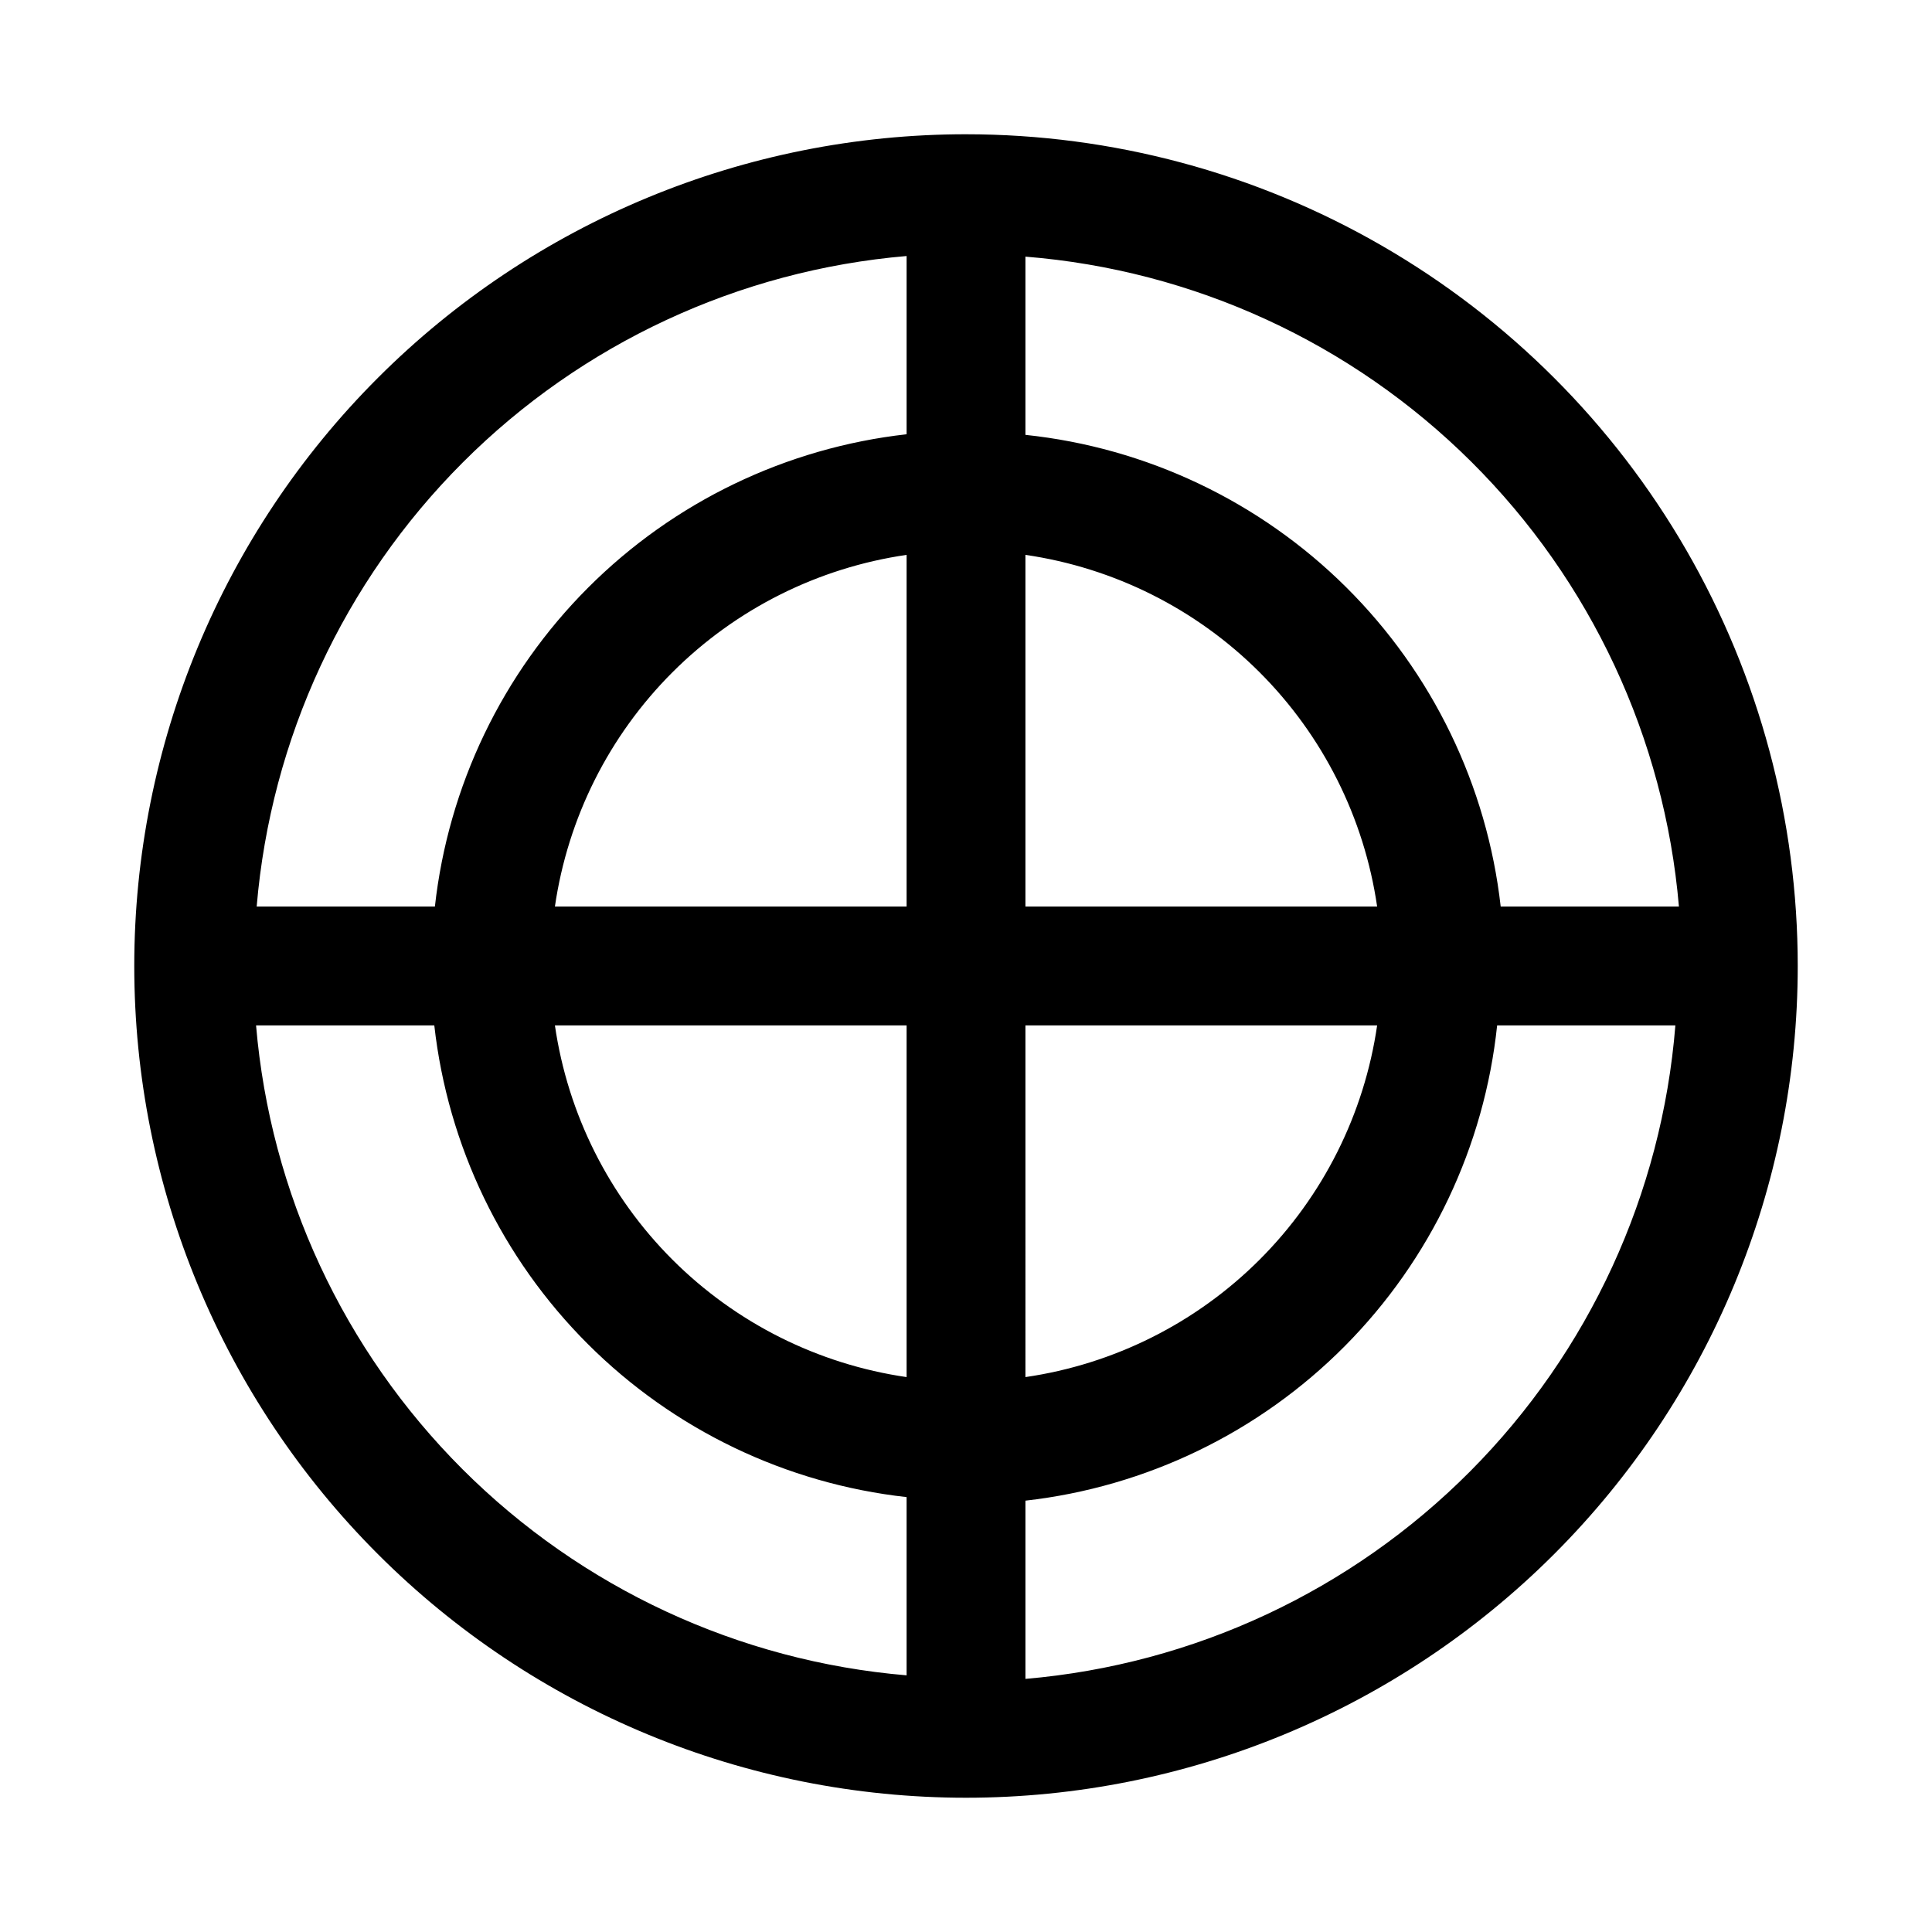
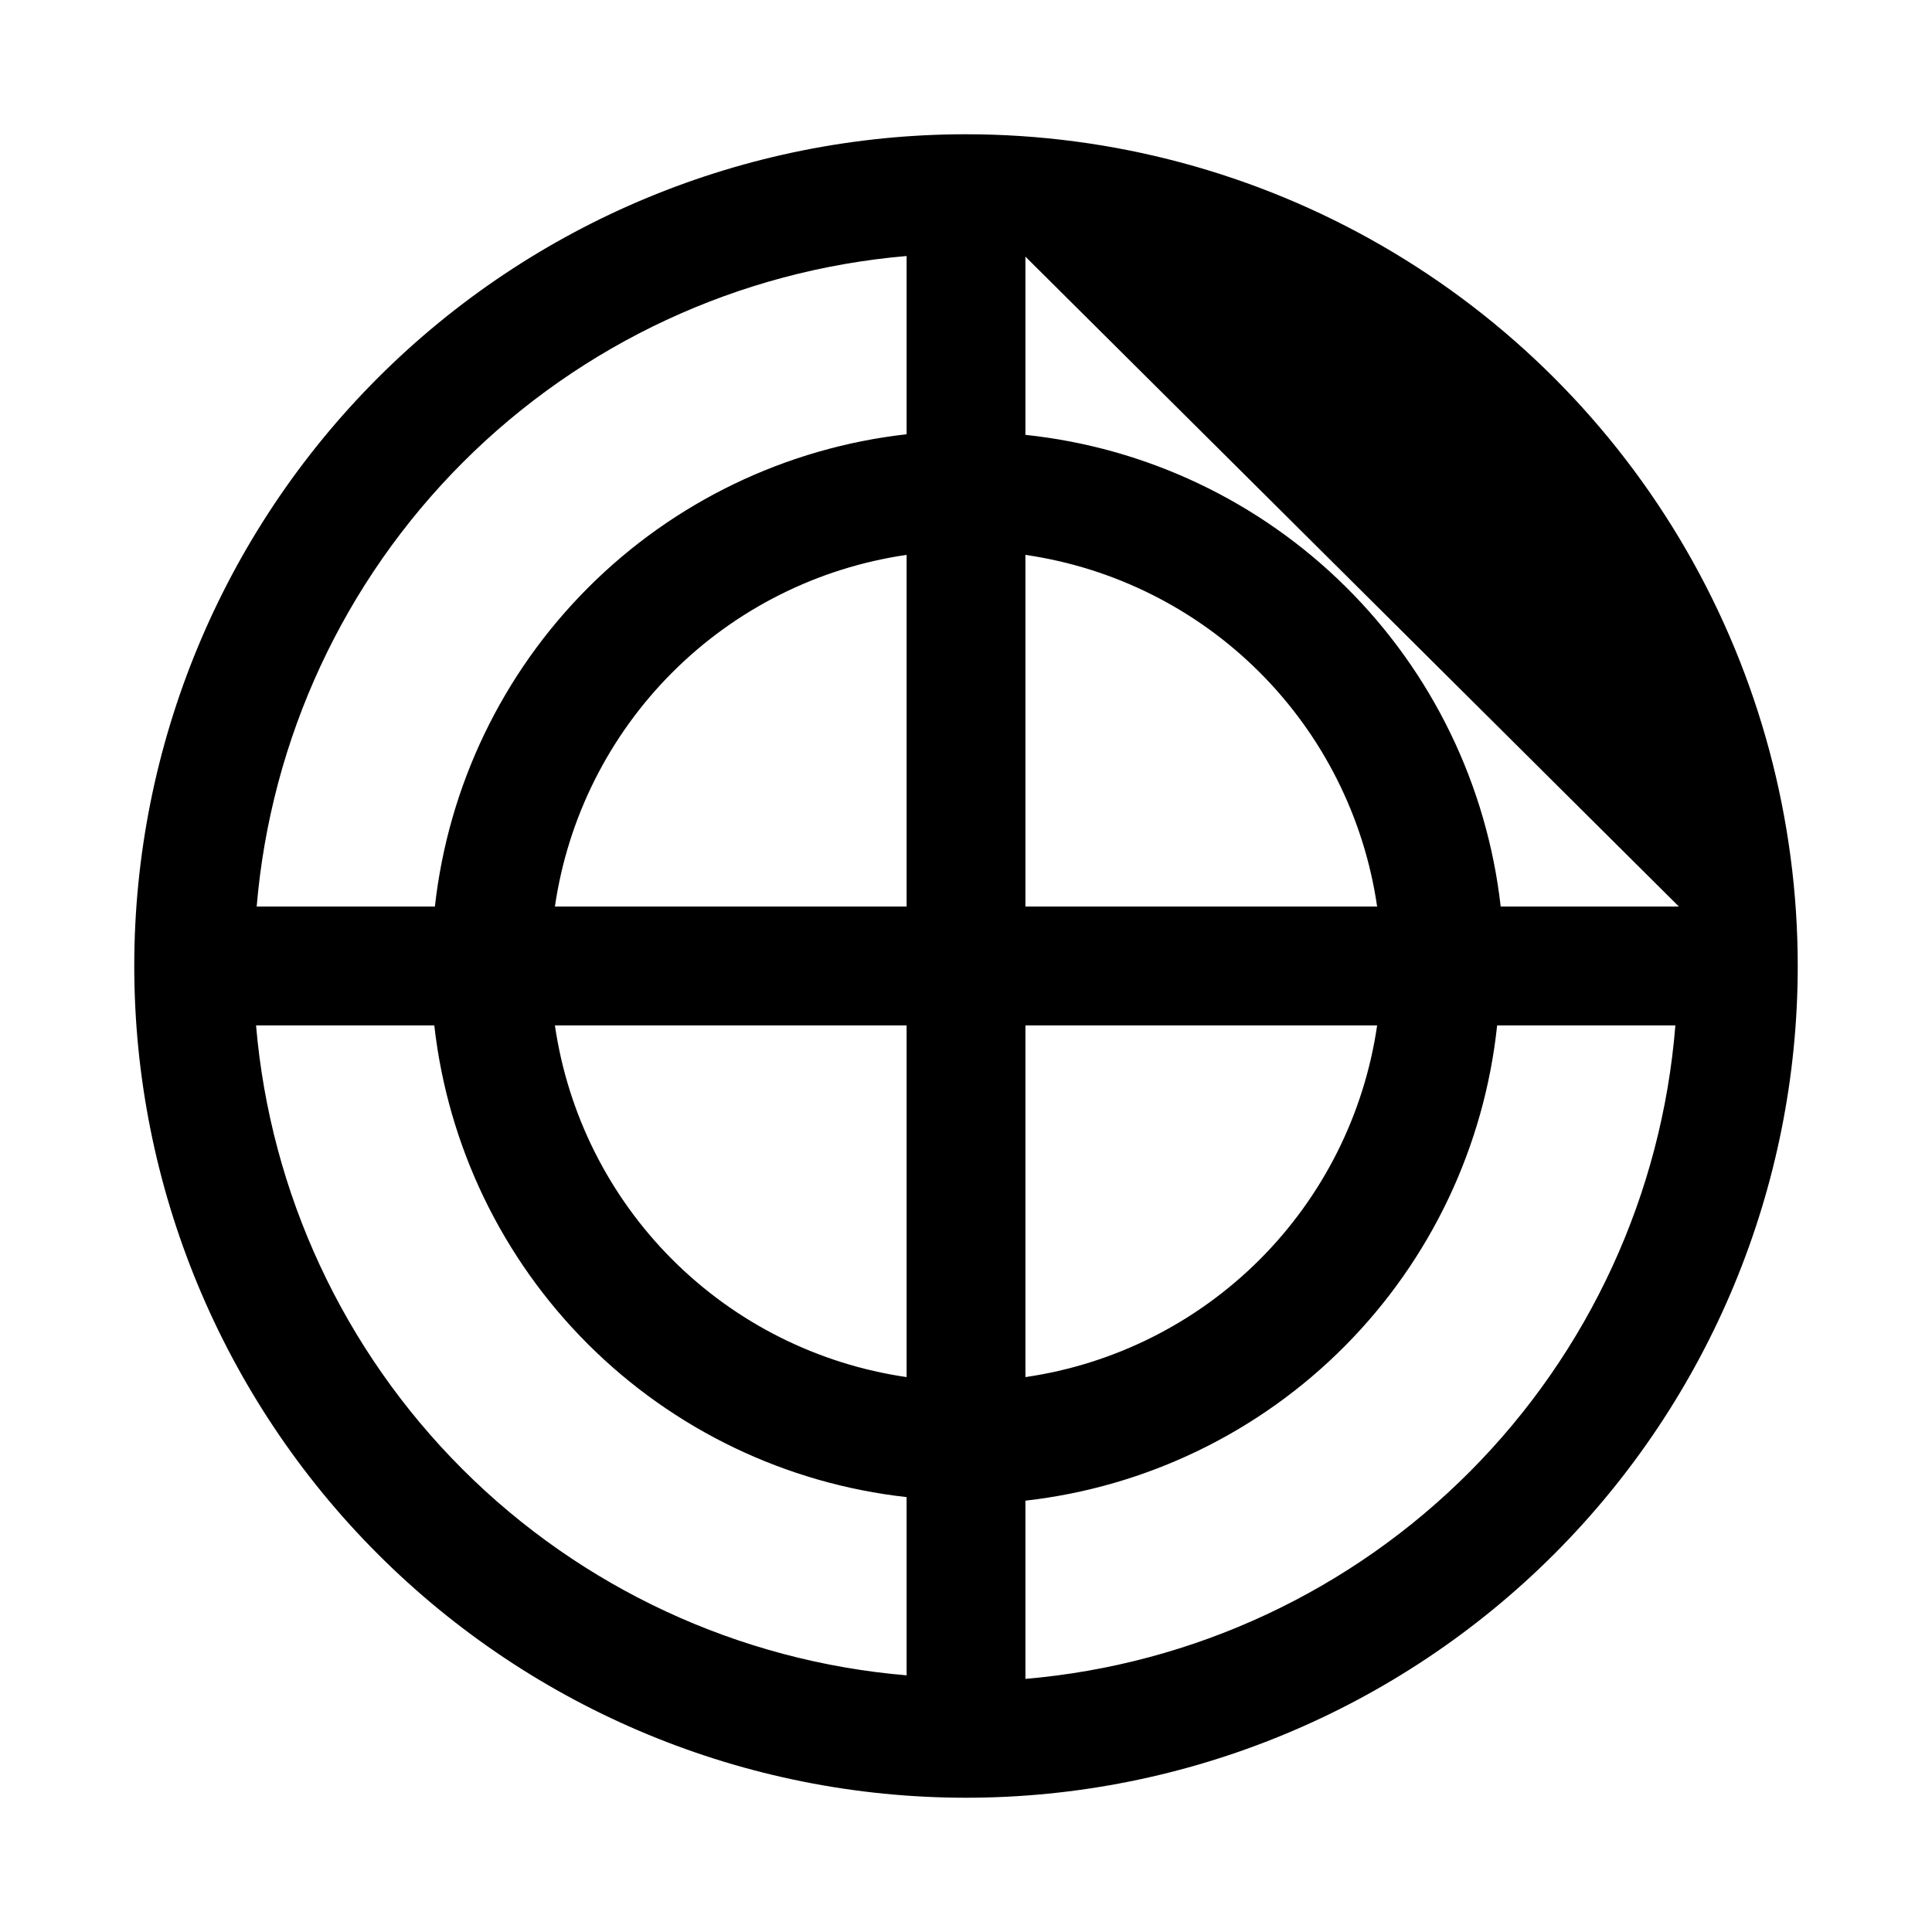
<svg xmlns="http://www.w3.org/2000/svg" fill="#000000" width="800px" height="800px" version="1.1" viewBox="144 144 512 512">
-   <path d="m400 179.58c-58.461 0-114.52 23.223-155.86 64.559s-64.559 97.398-64.559 155.86c0 58.457 23.223 114.52 64.559 155.86 41.336 41.336 97.398 64.559 155.86 64.559 58.457 0 114.52-23.223 155.86-64.559 41.336-41.336 64.559-97.398 64.559-155.86 0-38.691-10.184-76.703-29.527-110.21-19.348-33.508-47.172-61.332-80.68-80.676-33.508-19.348-71.516-29.531-110.21-29.531zm188.93 204.67h-47.23c-3.625-32.062-18.082-61.93-40.984-84.66-22.902-22.734-52.879-36.965-84.969-40.348v-47.23c44.582 3.562 86.457 22.828 118.17 54.367 31.715 31.543 51.207 73.309 55.016 117.87zm-204.67 0h-93.203c3.418-23.504 14.336-45.277 31.133-62.07 16.793-16.797 38.566-27.715 62.07-31.133zm0 31.488v93.207c-23.504-3.418-45.277-14.34-62.07-31.133-16.797-16.797-27.715-38.57-31.133-62.074zm31.488 0h93.207c-3.418 23.504-14.34 45.277-31.133 62.074-16.797 16.793-38.57 27.715-62.074 31.133zm0-31.488v-93.203c23.504 3.418 45.277 14.336 62.074 31.133 16.793 16.793 27.715 38.566 31.133 62.07zm-31.488-172.4v47.234c-31.945 3.59-61.719 17.934-84.434 40.68-22.719 22.742-37.023 52.535-40.574 84.484h-47.23c3.742-44.441 23.086-86.129 54.609-117.68 31.52-31.551 73.191-50.934 117.63-54.719zm-172.4 203.89h47.234c3.59 31.945 17.934 61.719 40.68 84.438 22.742 22.715 52.535 37.02 84.484 40.57v47.234c-44.441-3.742-86.129-23.09-117.68-54.609-31.551-31.523-50.934-73.191-54.719-117.63zm203.89 173.18v-47.23c32.066-3.625 61.934-18.082 84.664-40.984 22.73-22.902 36.961-52.879 40.344-84.969h47.234c-3.566 44.582-22.832 86.457-54.371 118.17-31.539 31.715-73.309 51.207-117.87 55.016z" />
+   <path d="m400 179.58c-58.461 0-114.52 23.223-155.86 64.559s-64.559 97.398-64.559 155.86c0 58.457 23.223 114.52 64.559 155.86 41.336 41.336 97.398 64.559 155.86 64.559 58.457 0 114.52-23.223 155.86-64.559 41.336-41.336 64.559-97.398 64.559-155.86 0-38.691-10.184-76.703-29.527-110.21-19.348-33.508-47.172-61.332-80.68-80.676-33.508-19.348-71.516-29.531-110.21-29.531zm188.93 204.67h-47.23c-3.625-32.062-18.082-61.93-40.984-84.66-22.902-22.734-52.879-36.965-84.969-40.348v-47.23zm-204.67 0h-93.203c3.418-23.504 14.336-45.277 31.133-62.07 16.793-16.797 38.566-27.715 62.07-31.133zm0 31.488v93.207c-23.504-3.418-45.277-14.34-62.07-31.133-16.797-16.797-27.715-38.57-31.133-62.074zm31.488 0h93.207c-3.418 23.504-14.34 45.277-31.133 62.074-16.797 16.793-38.57 27.715-62.074 31.133zm0-31.488v-93.203c23.504 3.418 45.277 14.336 62.074 31.133 16.793 16.793 27.715 38.566 31.133 62.07zm-31.488-172.4v47.234c-31.945 3.59-61.719 17.934-84.434 40.68-22.719 22.742-37.023 52.535-40.574 84.484h-47.23c3.742-44.441 23.086-86.129 54.609-117.68 31.52-31.551 73.191-50.934 117.63-54.719zm-172.4 203.89h47.234c3.59 31.945 17.934 61.719 40.68 84.438 22.742 22.715 52.535 37.02 84.484 40.57v47.234c-44.441-3.742-86.129-23.09-117.68-54.609-31.551-31.523-50.934-73.191-54.719-117.63zm203.89 173.18v-47.23c32.066-3.625 61.934-18.082 84.664-40.984 22.73-22.902 36.961-52.879 40.344-84.969h47.234c-3.566 44.582-22.832 86.457-54.371 118.17-31.539 31.715-73.309 51.207-117.87 55.016z" />
</svg>